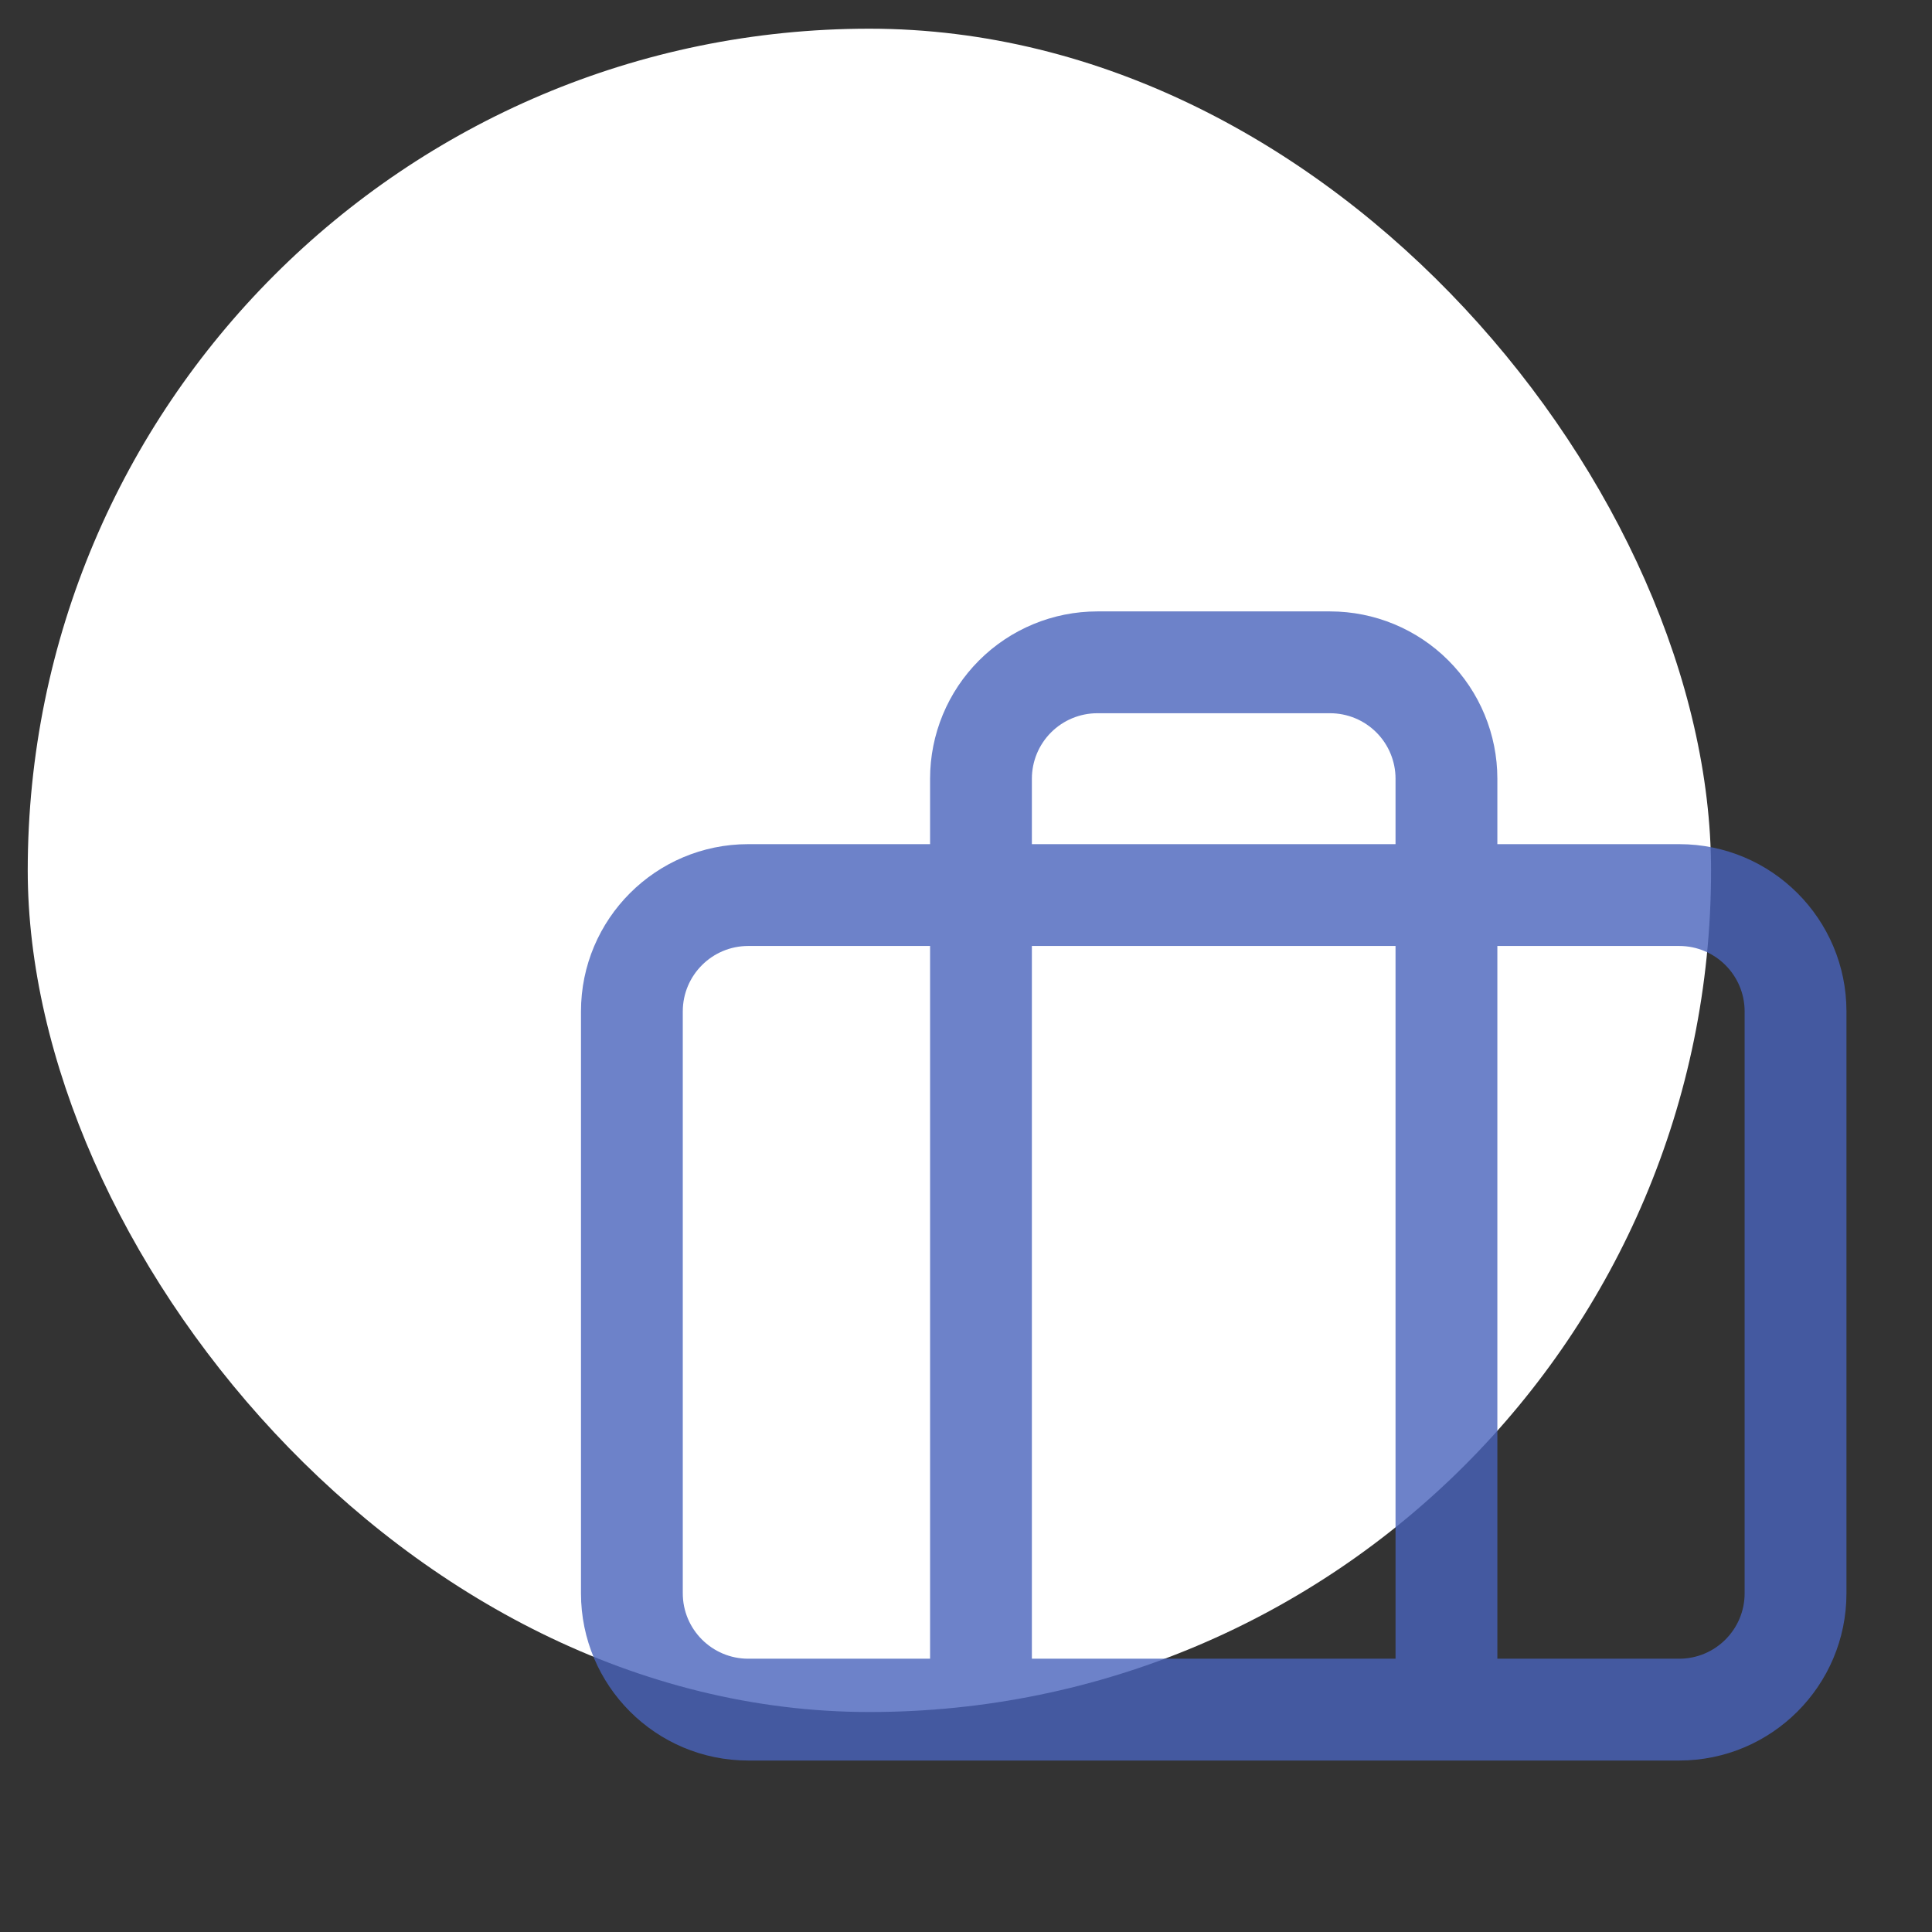
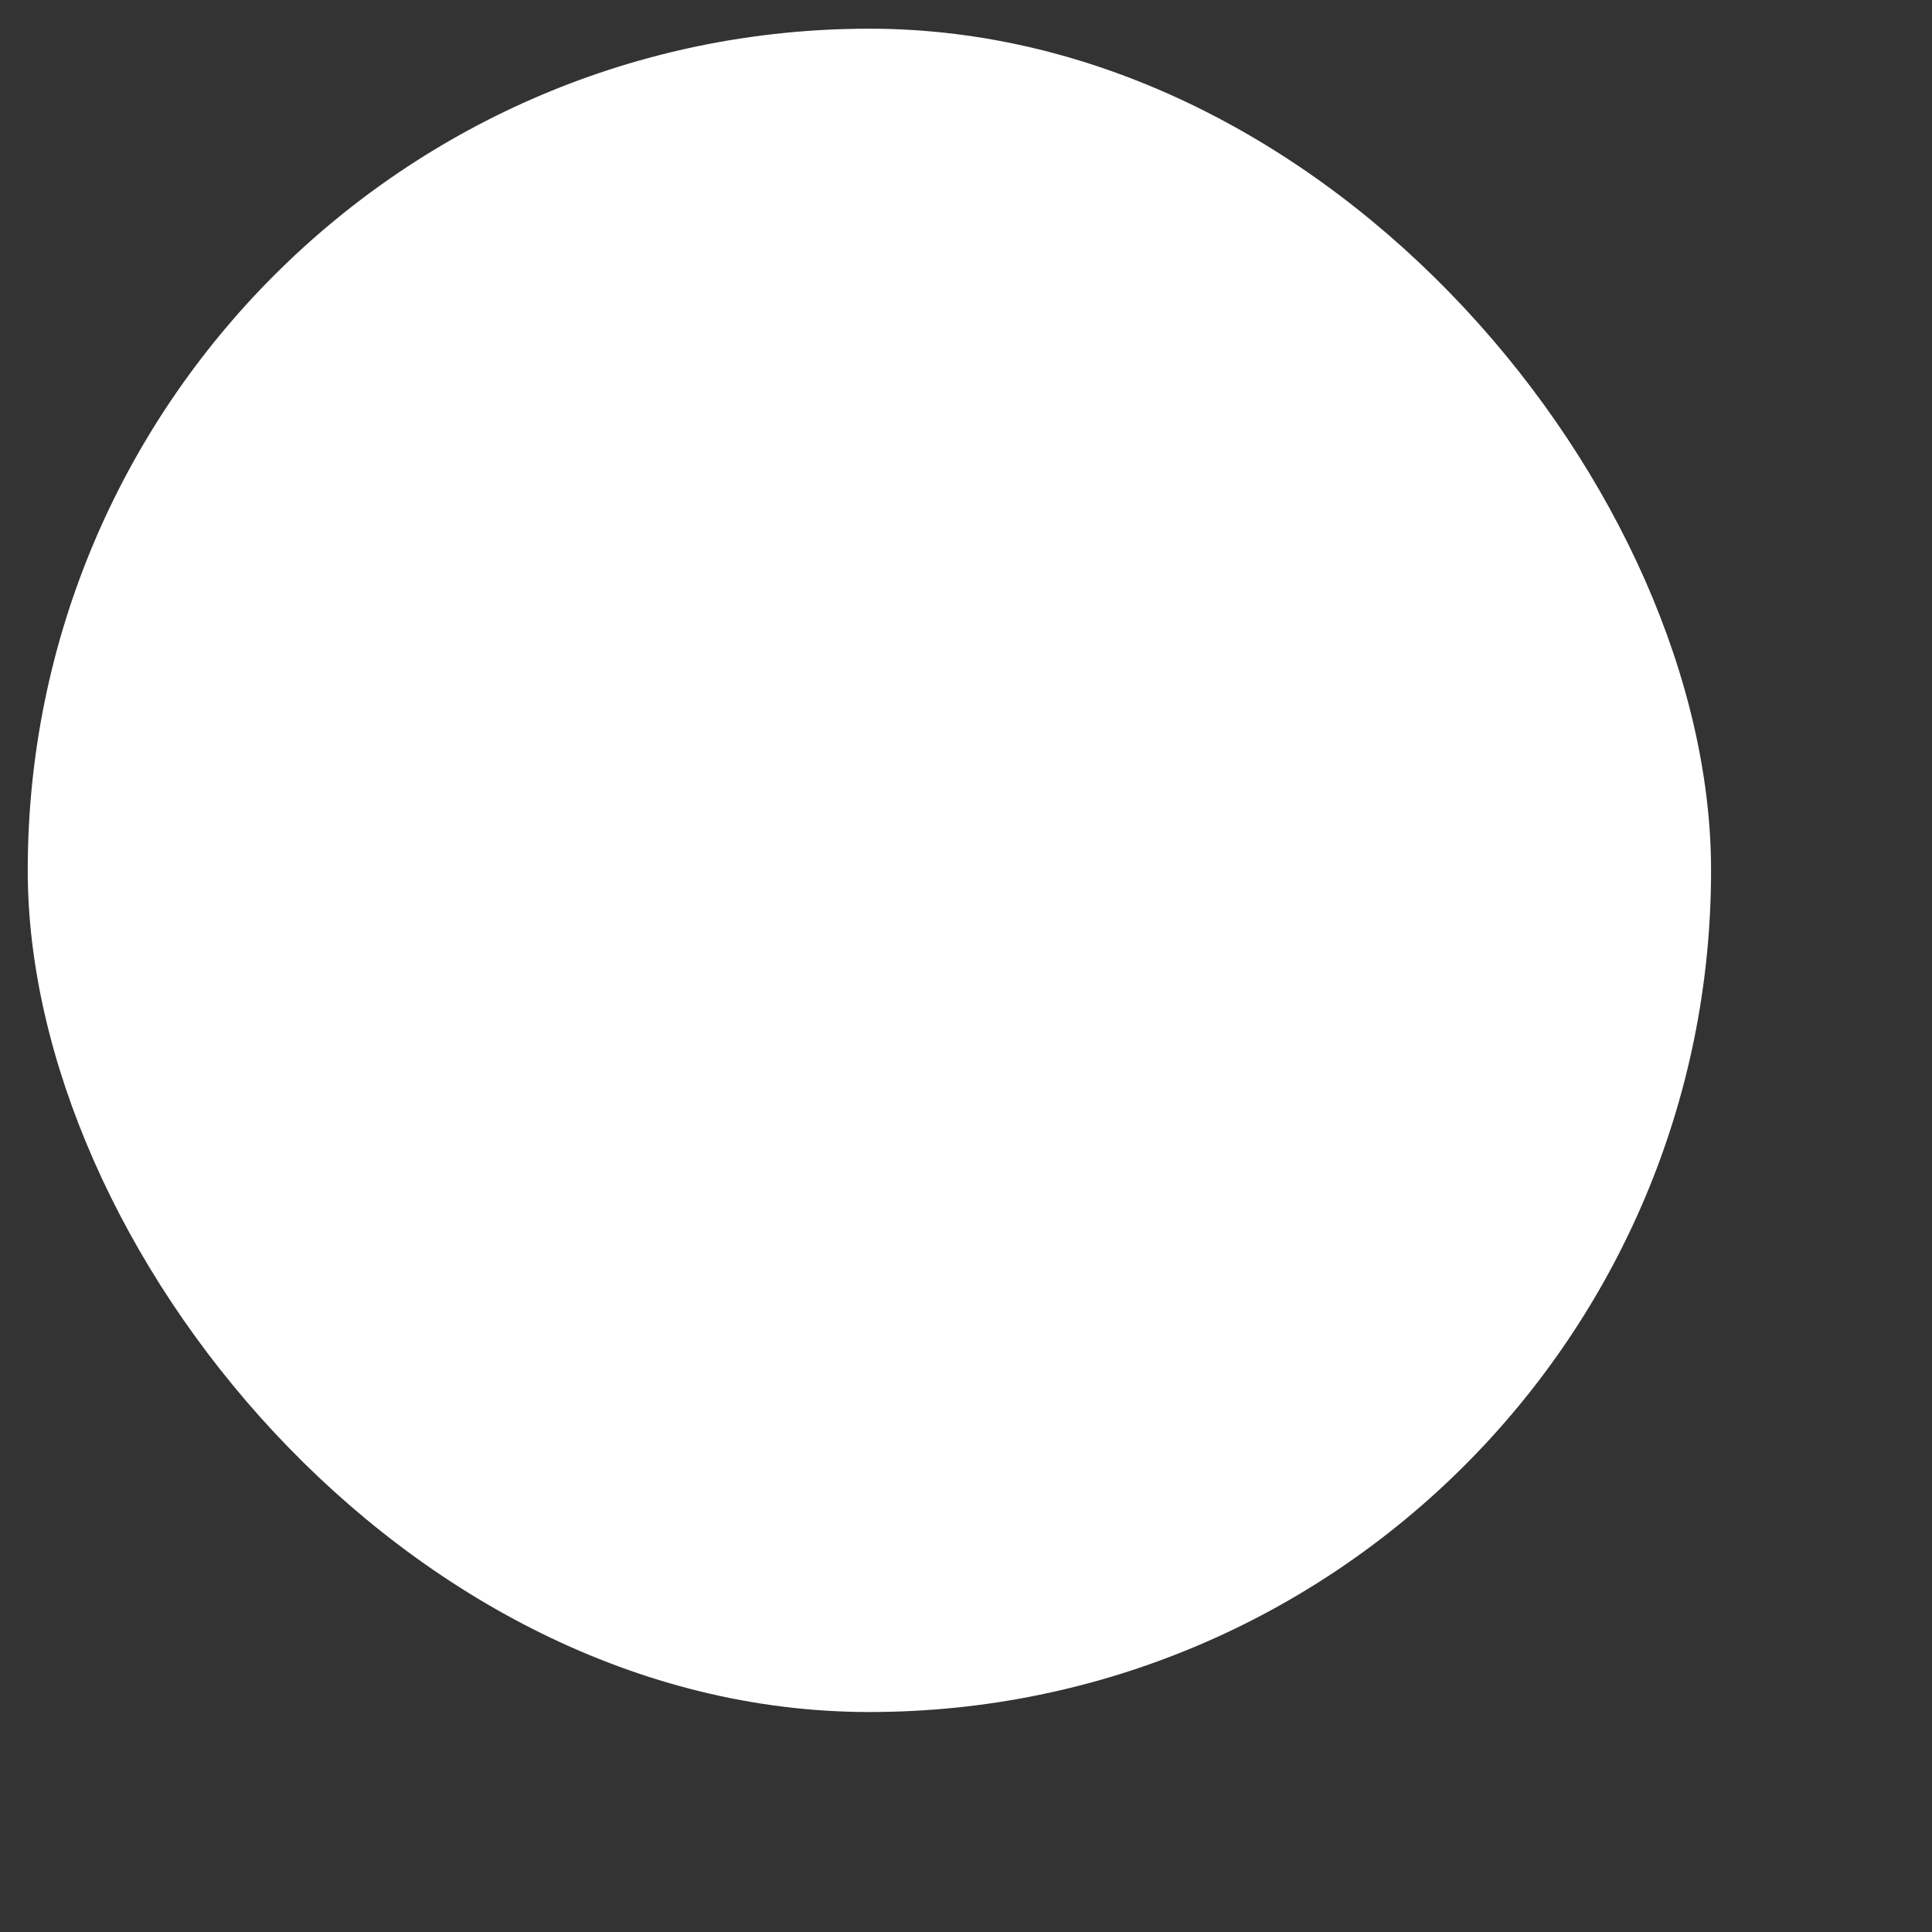
<svg xmlns="http://www.w3.org/2000/svg" width="101" height="101" viewBox="0 0 101 101" fill="none">
  <rect x="0" y="0" width="101" height="101" fill="#333333" stroke="none" />
  <rect x="1.45" y="1.5" width="88" height="88" rx="44" fill="white" />
  <g opacity="0.8">
-     <path fill-rule="evenodd" clip-rule="evenodd" d="M57.366 31.963C55.047 31.963 52.823 32.885 51.183 34.525C49.543 36.165 48.622 38.389 48.622 40.708V44.13H39.116C34.287 44.13 30.372 48.045 30.372 52.875V83.292C30.372 88.121 34.287 92.036 39.116 92.036H87.783C92.613 92.036 96.528 88.121 96.528 83.292V52.875C96.528 48.045 92.613 44.13 87.783 44.13H78.278V40.708C78.278 38.389 77.356 36.165 75.716 34.525C74.077 32.885 71.852 31.963 69.533 31.963H57.366ZM72.955 44.13V40.708C72.955 39.801 72.594 38.93 71.953 38.289C71.311 37.647 70.441 37.286 69.533 37.286H57.366C56.459 37.286 55.589 37.647 54.947 38.289C54.305 38.93 53.944 39.801 53.944 40.708V44.13H72.955ZM53.944 49.453H72.955V86.713H53.944V49.453ZM48.622 49.453H39.116C37.227 49.453 35.694 50.985 35.694 52.875V83.292C35.694 85.181 37.227 86.713 39.116 86.713H48.622V49.453ZM78.278 86.713V49.453H87.783C89.673 49.453 91.205 50.985 91.205 52.875V83.292C91.205 85.181 89.673 86.713 87.783 86.713H78.278Z" fill="#4863BC" />
-   </g>
+     </g>
</svg>